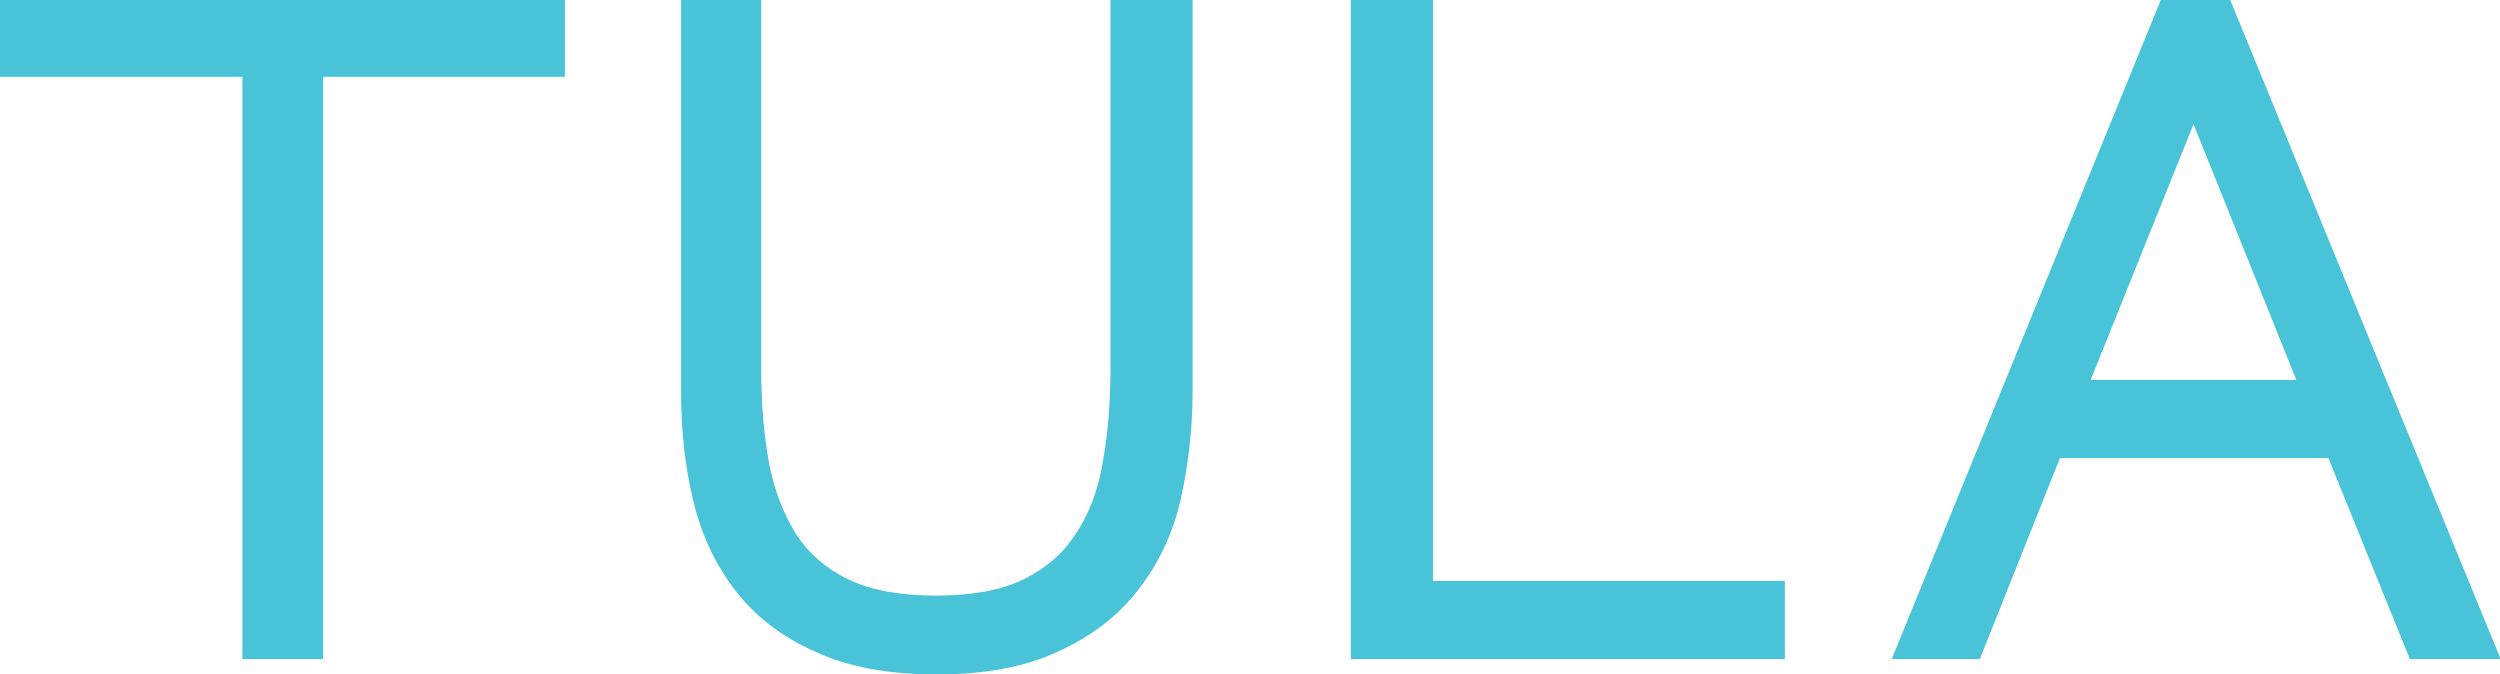
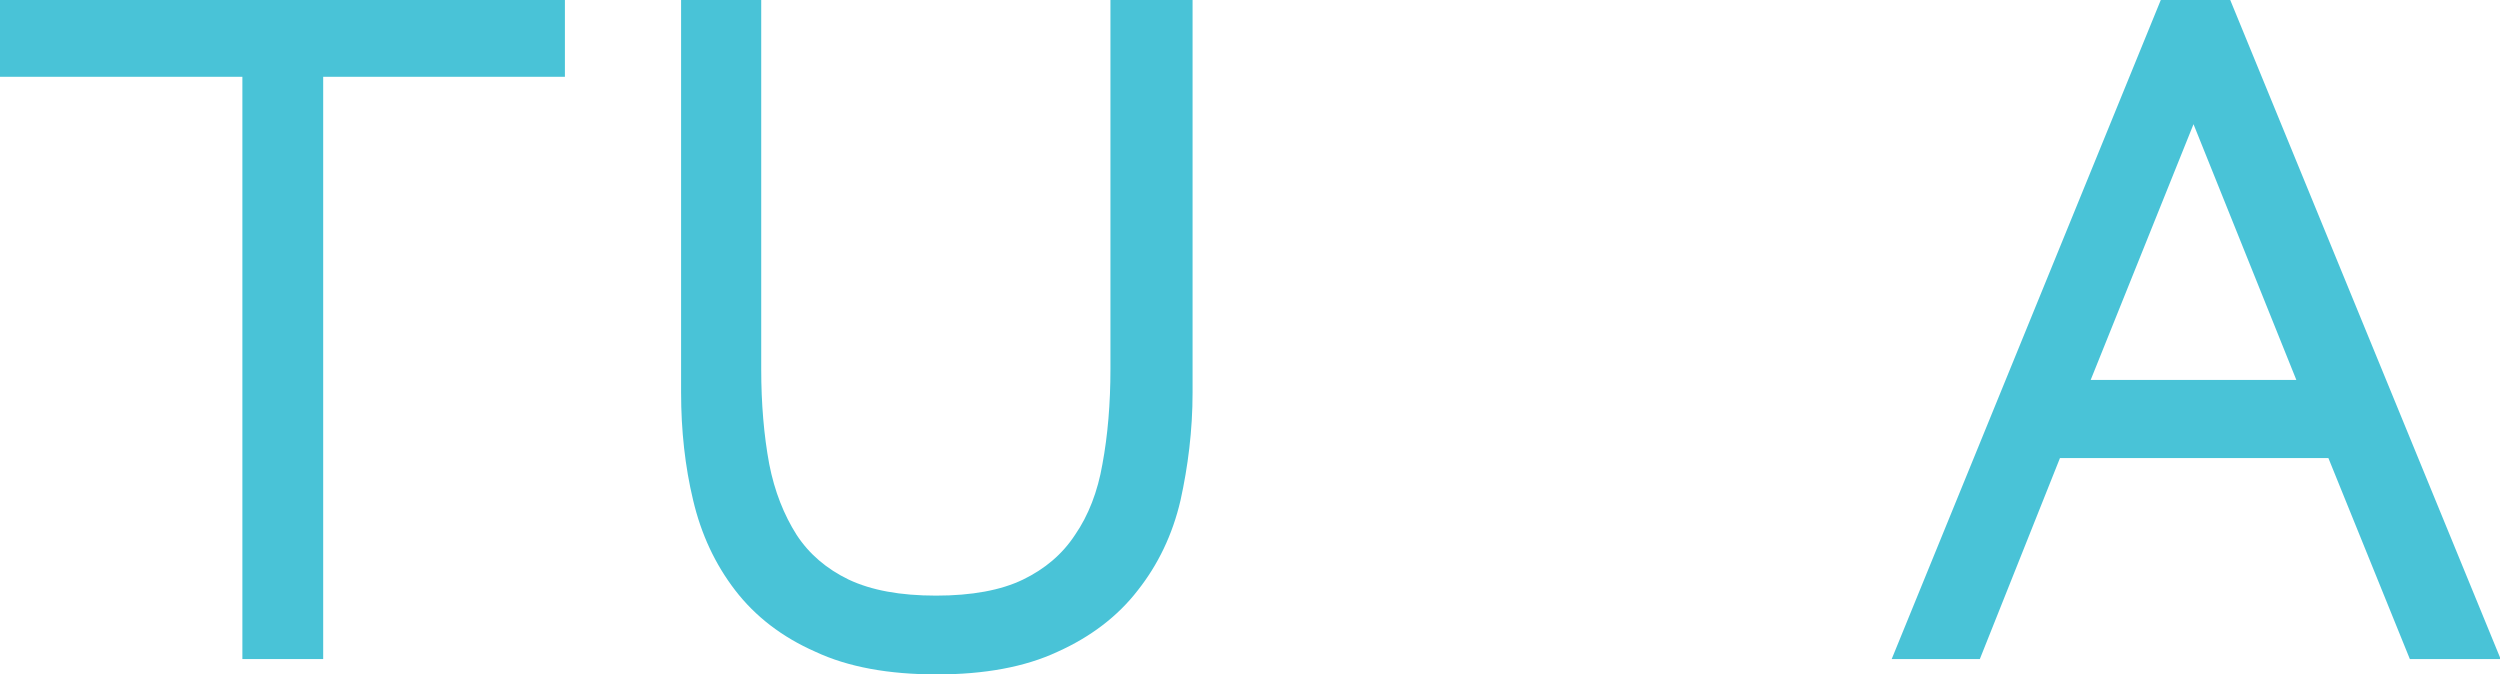
<svg xmlns="http://www.w3.org/2000/svg" version="1.1" id="Layer_1" x="0px" y="0px" viewBox="0 0 374.4 101" style="enable-background:new 0 0 374.4 101;" xml:space="preserve">
  <style type="text/css">
	.st0{fill:#49C3D7;}
</style>
  <g>
    <g>
      <polygon class="st0" points="0,0 84.6,0 84.6,11.5 48.4,11.5 48.4,98.7 36.3,98.7 36.3,11.5 0,11.5   " />
-       <polygon class="st0" points="267.3,87 267.3,98.7 202.3,98.7 202.3,0 214.6,0 214.6,87   " />
      <path class="st0" d="M166.4,0h12.2v58.8c0,5.7-0.7,11.1-1.8,16.1c-1.2,5.2-3.4,9.7-6.4,13.5c-3,3.9-7.1,7-12,9.2    c-4.9,2.3-11,3.4-18.1,3.4c-7.2,0-13.3-1.1-18.2-3.4c-5-2.2-9-5.3-12-9.2c-3-3.9-5.1-8.4-6.3-13.5c-1.2-5-1.8-10.4-1.8-16.1V0H114    v55.3c0,5.1,0.4,9.9,1.2,14.2c0.8,4.1,2.2,7.6,4.1,10.6c1.9,2.9,4.5,5.1,7.8,6.7c3.4,1.6,7.7,2.4,13.1,2.4c5.3,0,9.7-0.8,13-2.4    c3.3-1.6,5.9-3.8,7.8-6.7c2-2.9,3.4-6.5,4.1-10.6c0.8-4.3,1.2-9.1,1.2-14.2V0z" />
    </g>
    <g>
      <path class="st0" d="M334,0h-10.4l-40.3,98.7h13.2l12-30.1h40.2l12.2,30.1h13.6L334,0z M313.1,56.9l15.4-38.3l15.4,38.3H313.1z" />
    </g>
  </g>
</svg>